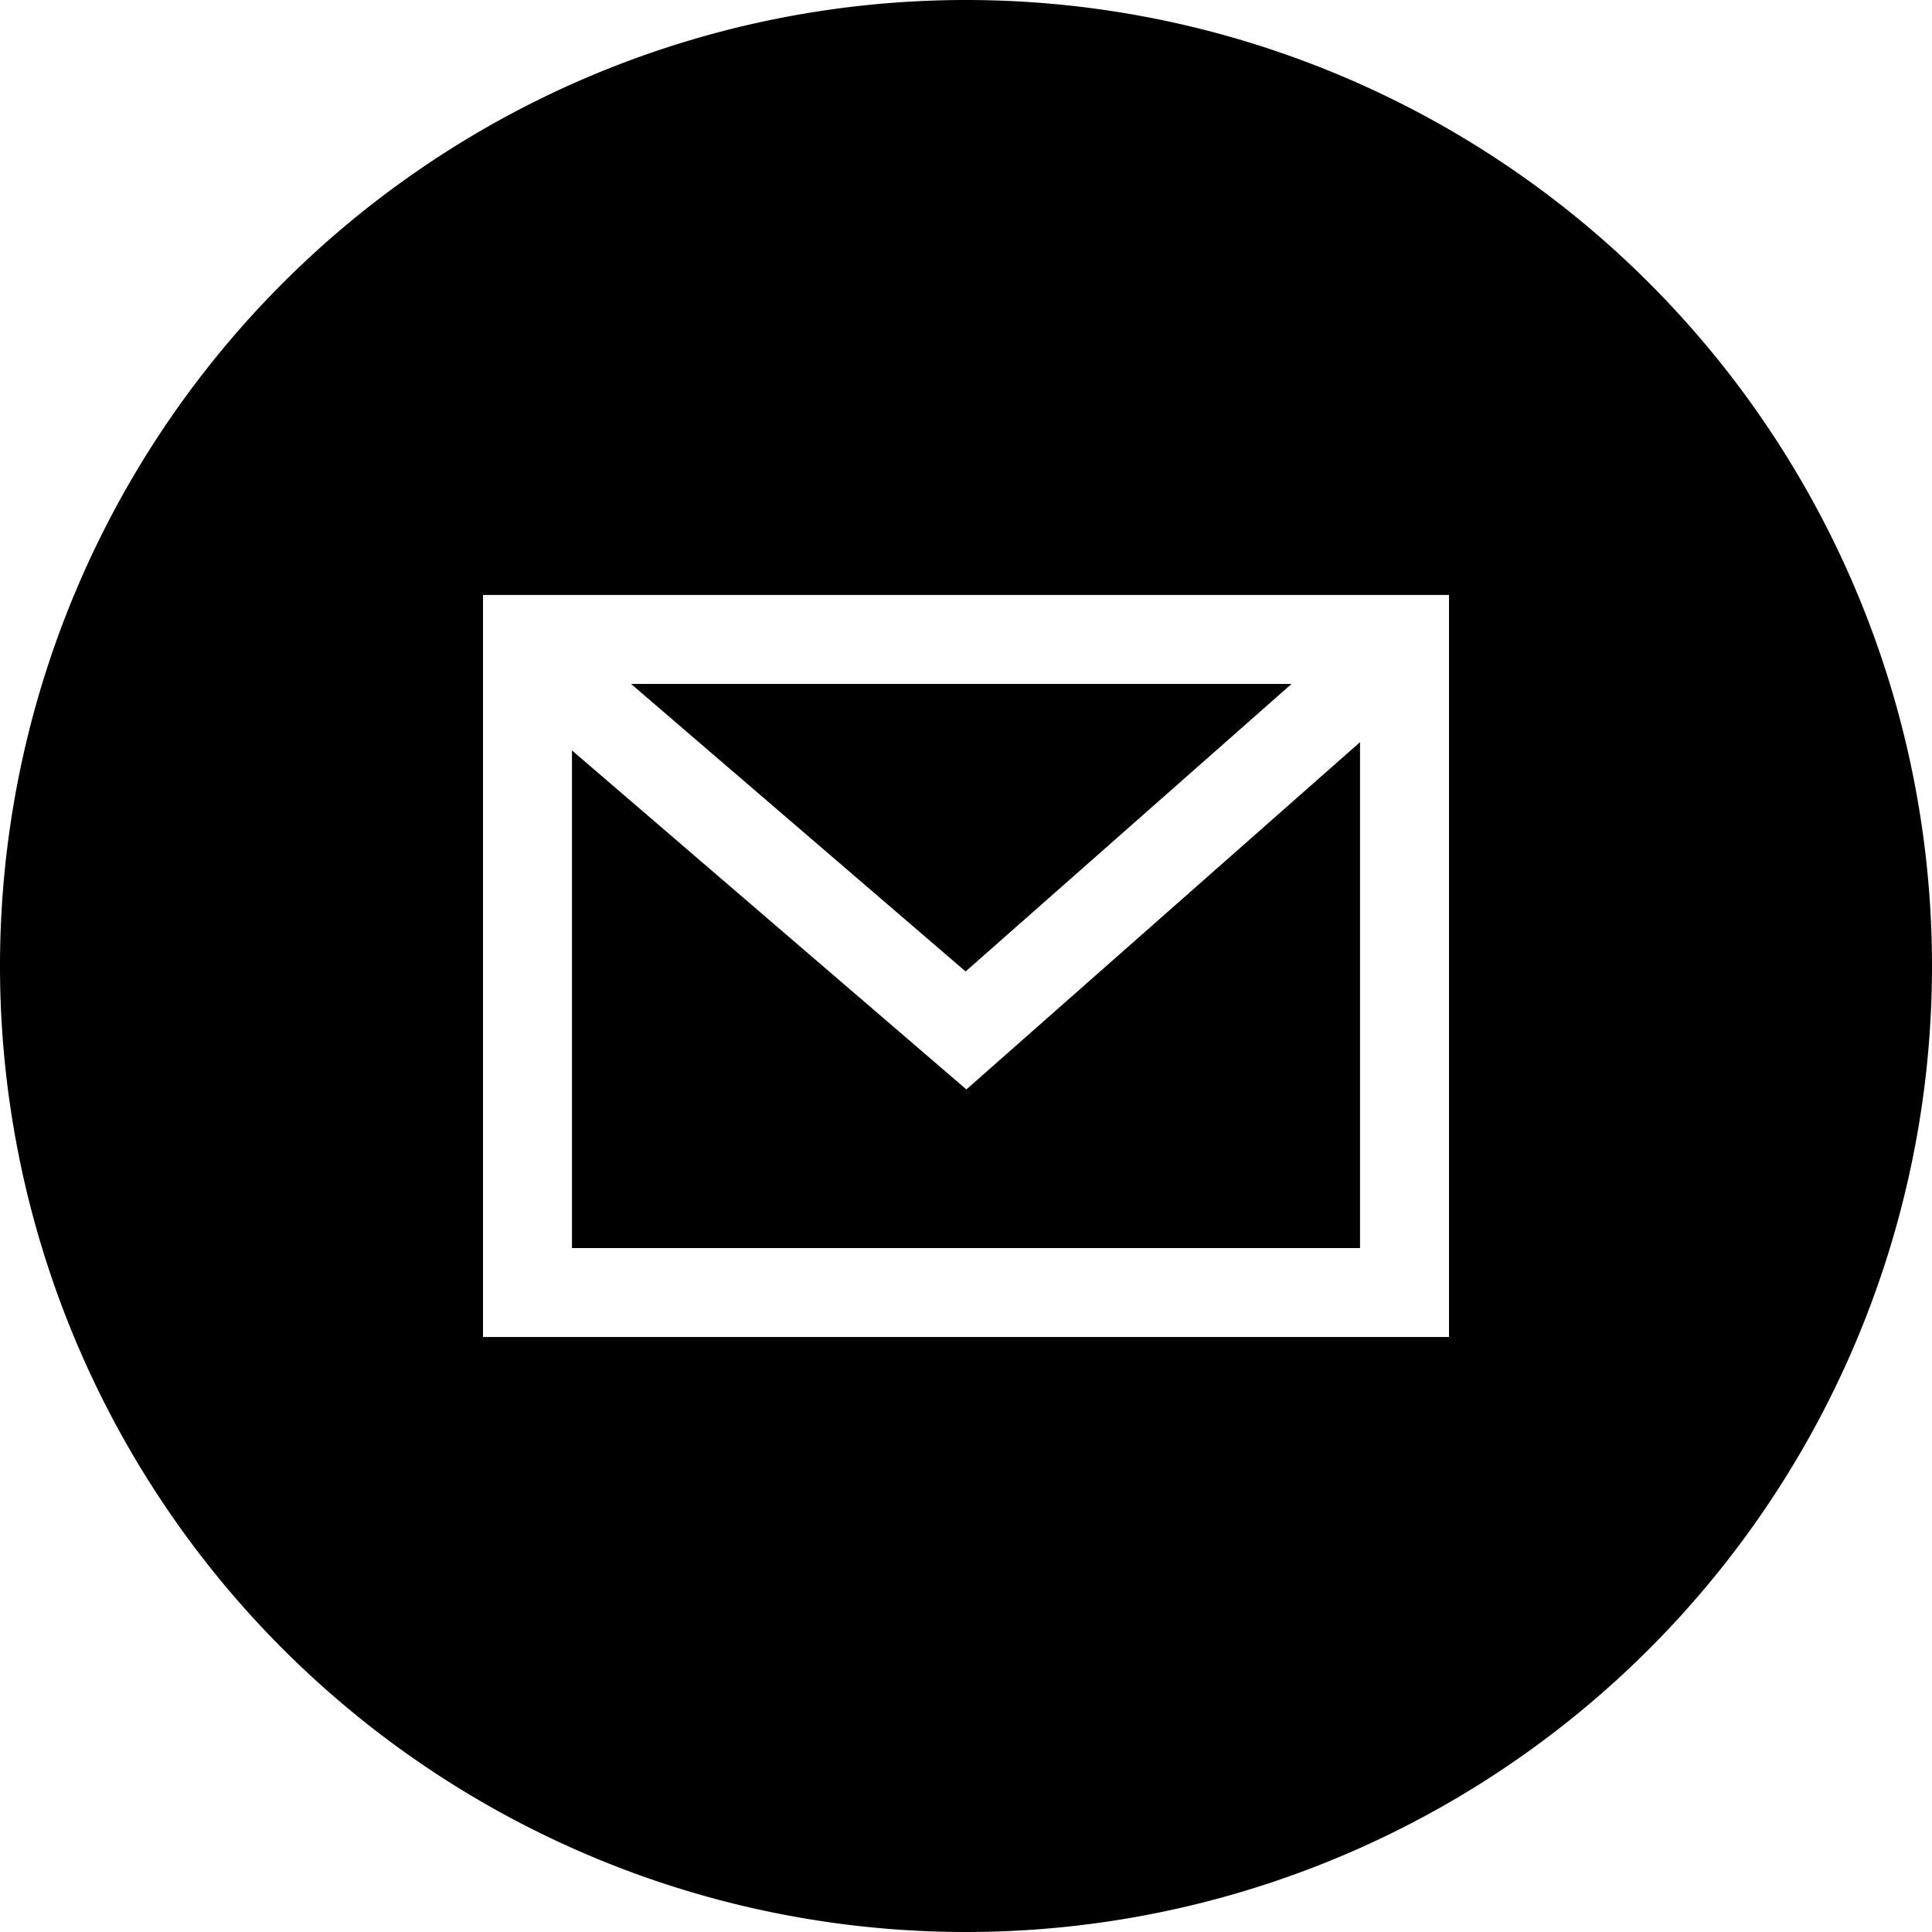
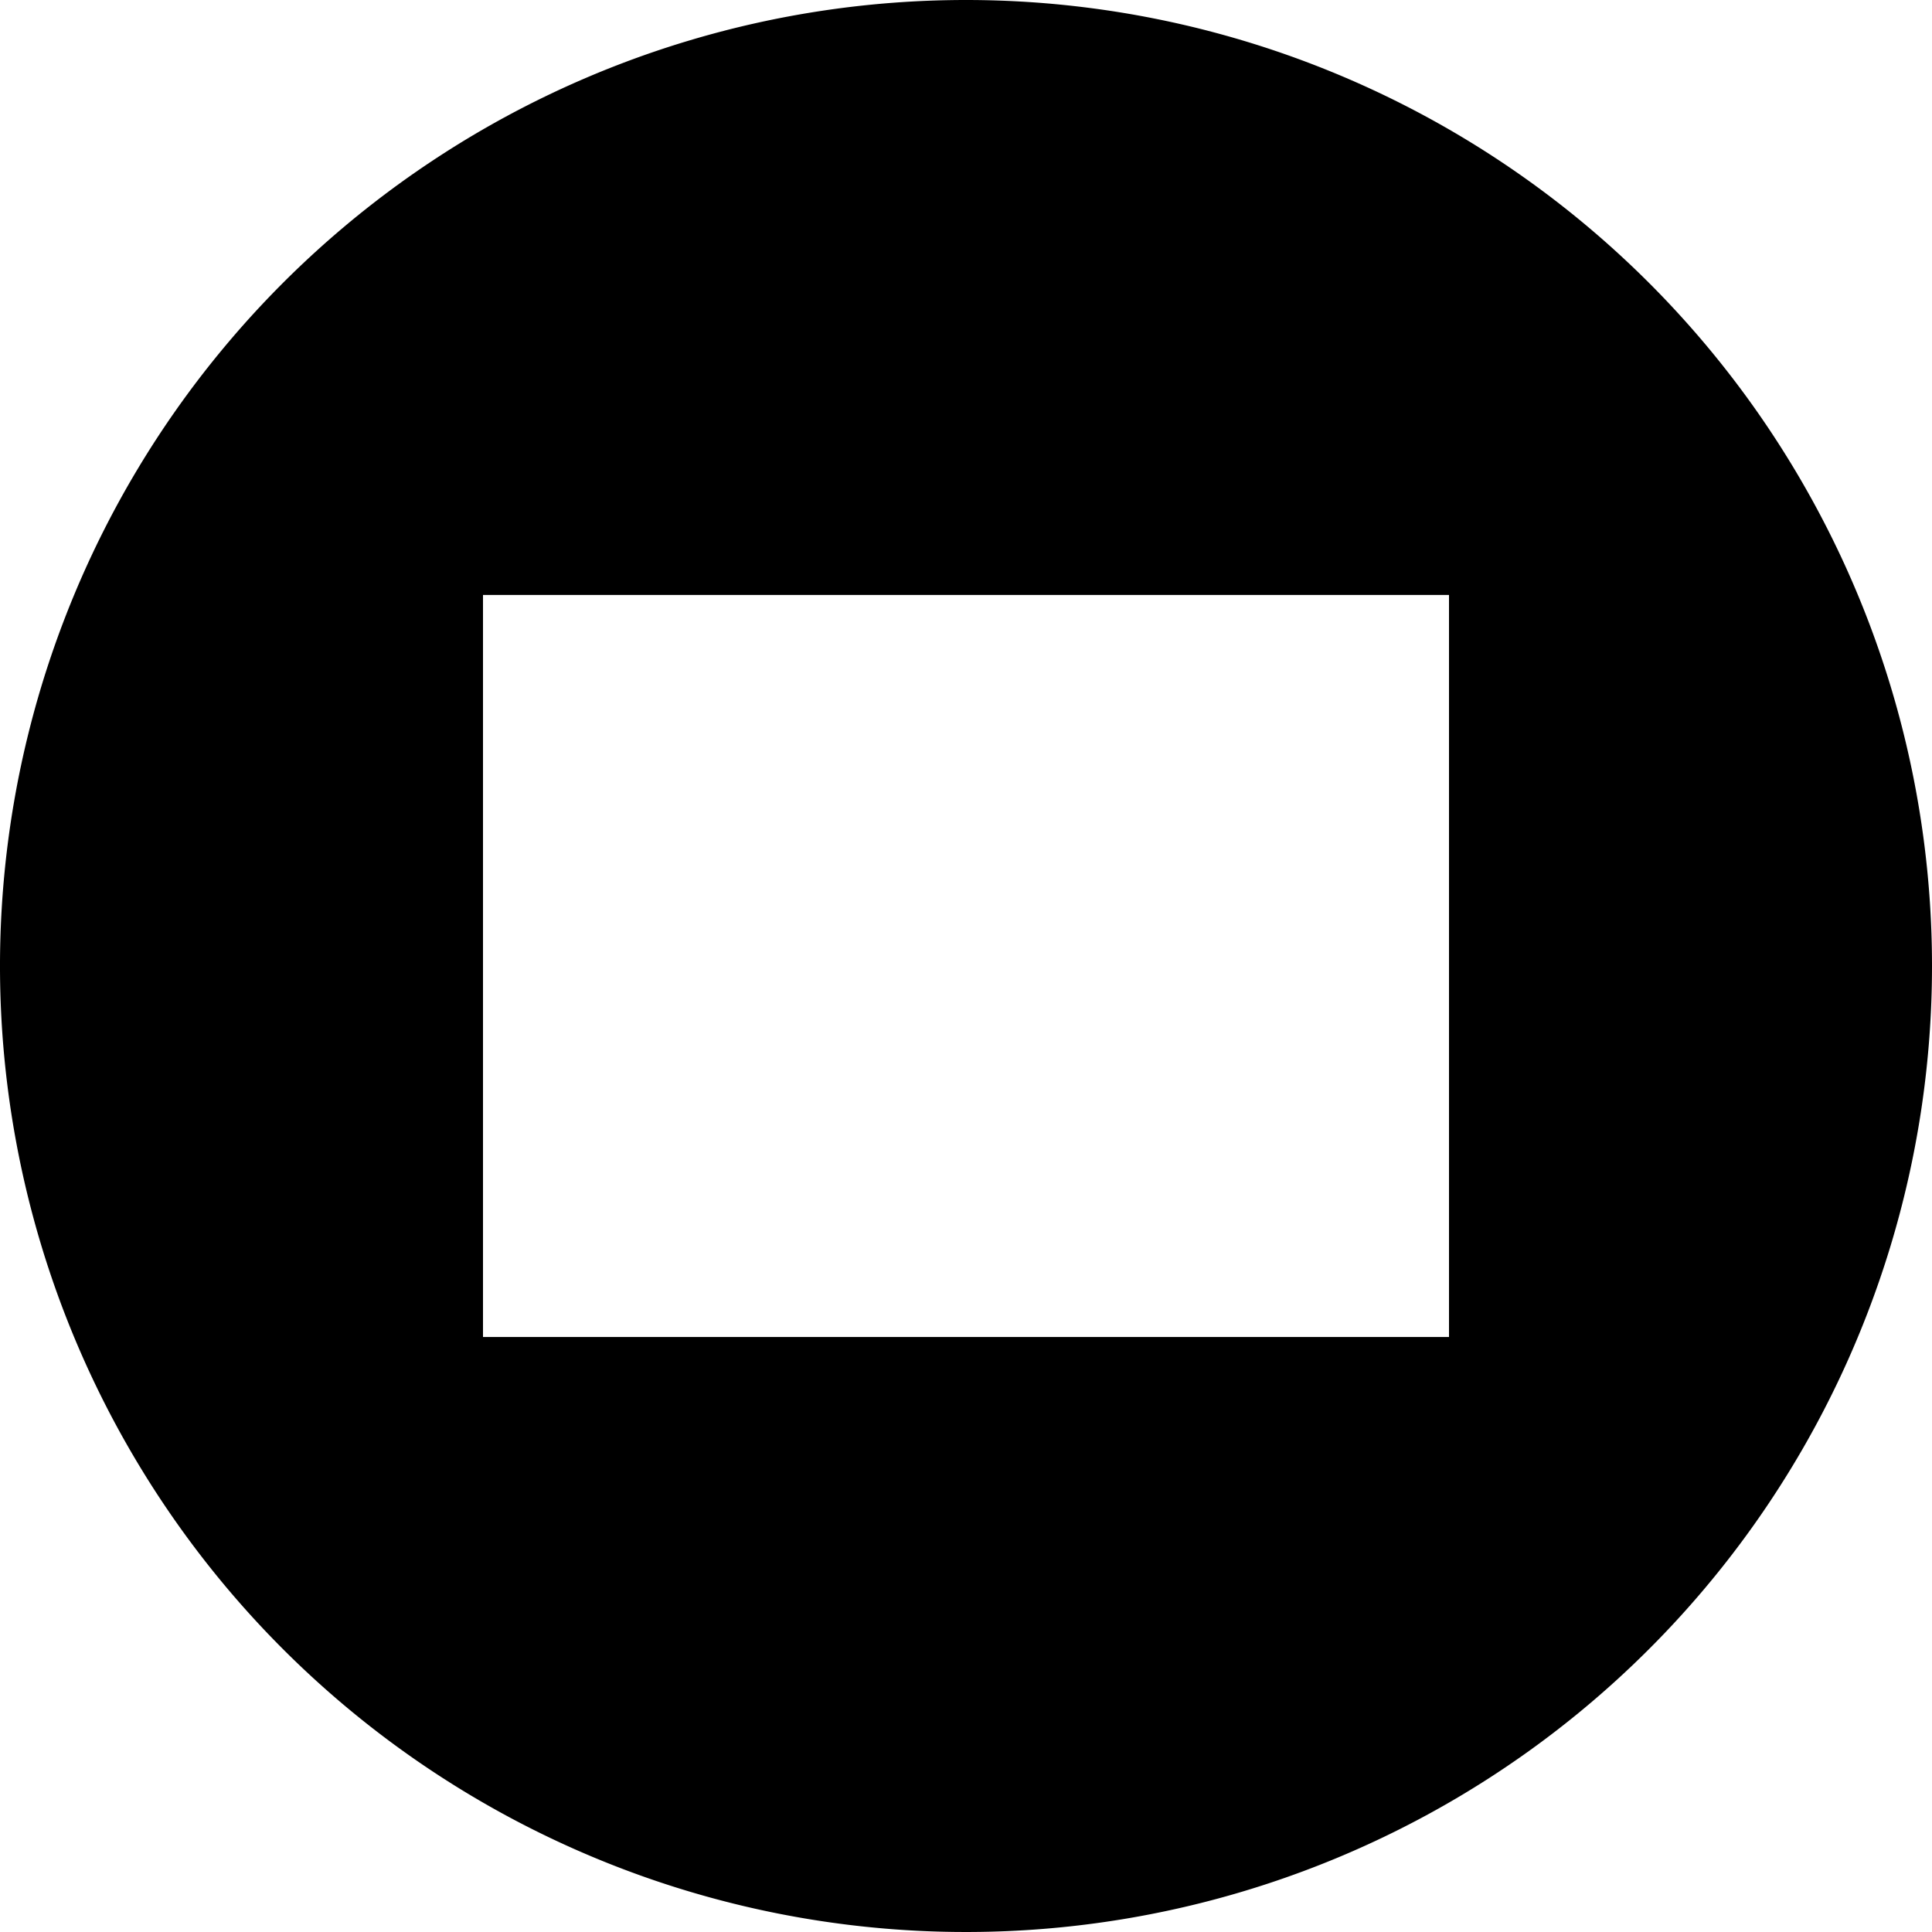
<svg xmlns="http://www.w3.org/2000/svg" height="512" viewBox="0 0 152 152" width="512">
  <g id="Layer_2" data-name="Layer 2">
    <g id="_03.message" data-name="03.message">
-       <path d="m107 58.39-30.97 27.32-31.03-26.67v39.15h62z" />
      <path d="m76 0a76 76 0 1 0 76 76 76 76 0 0 0 -76-76zm38 105.19h-76v-58.38h76z" />
-       <path d="m101.61 53.81h-51.96l26.32 22.62z" />
    </g>
  </g>
</svg>